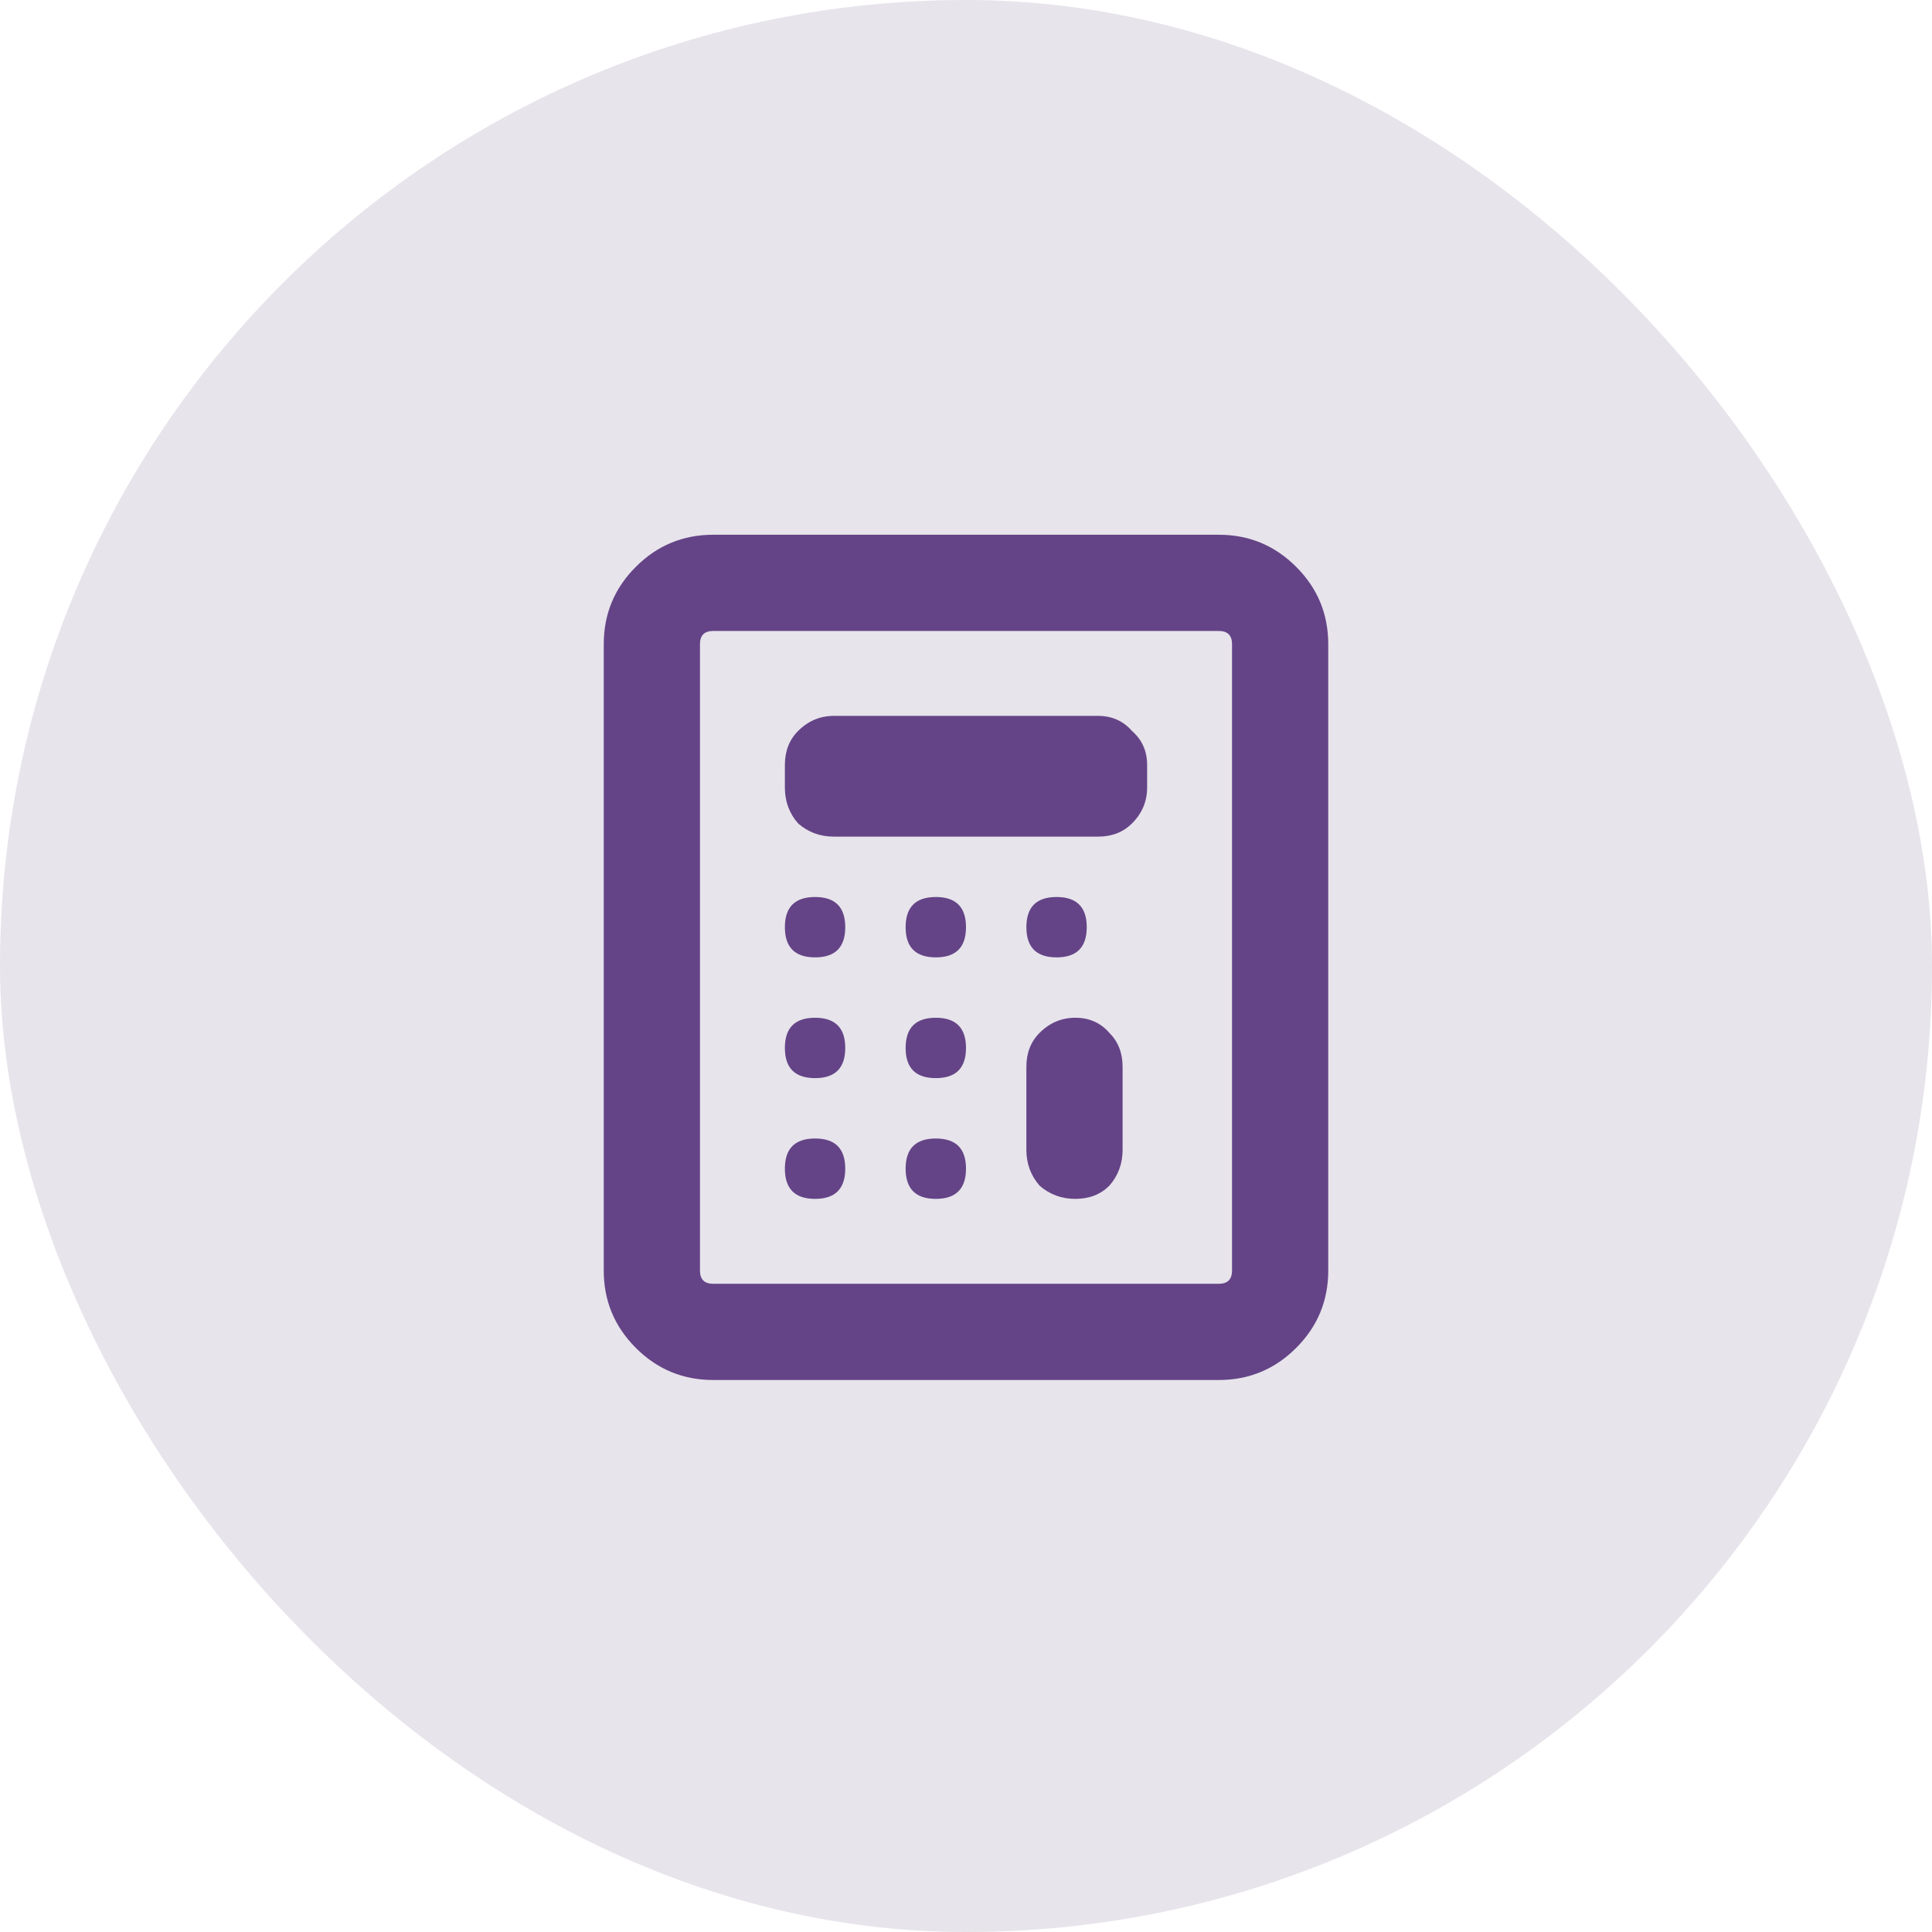
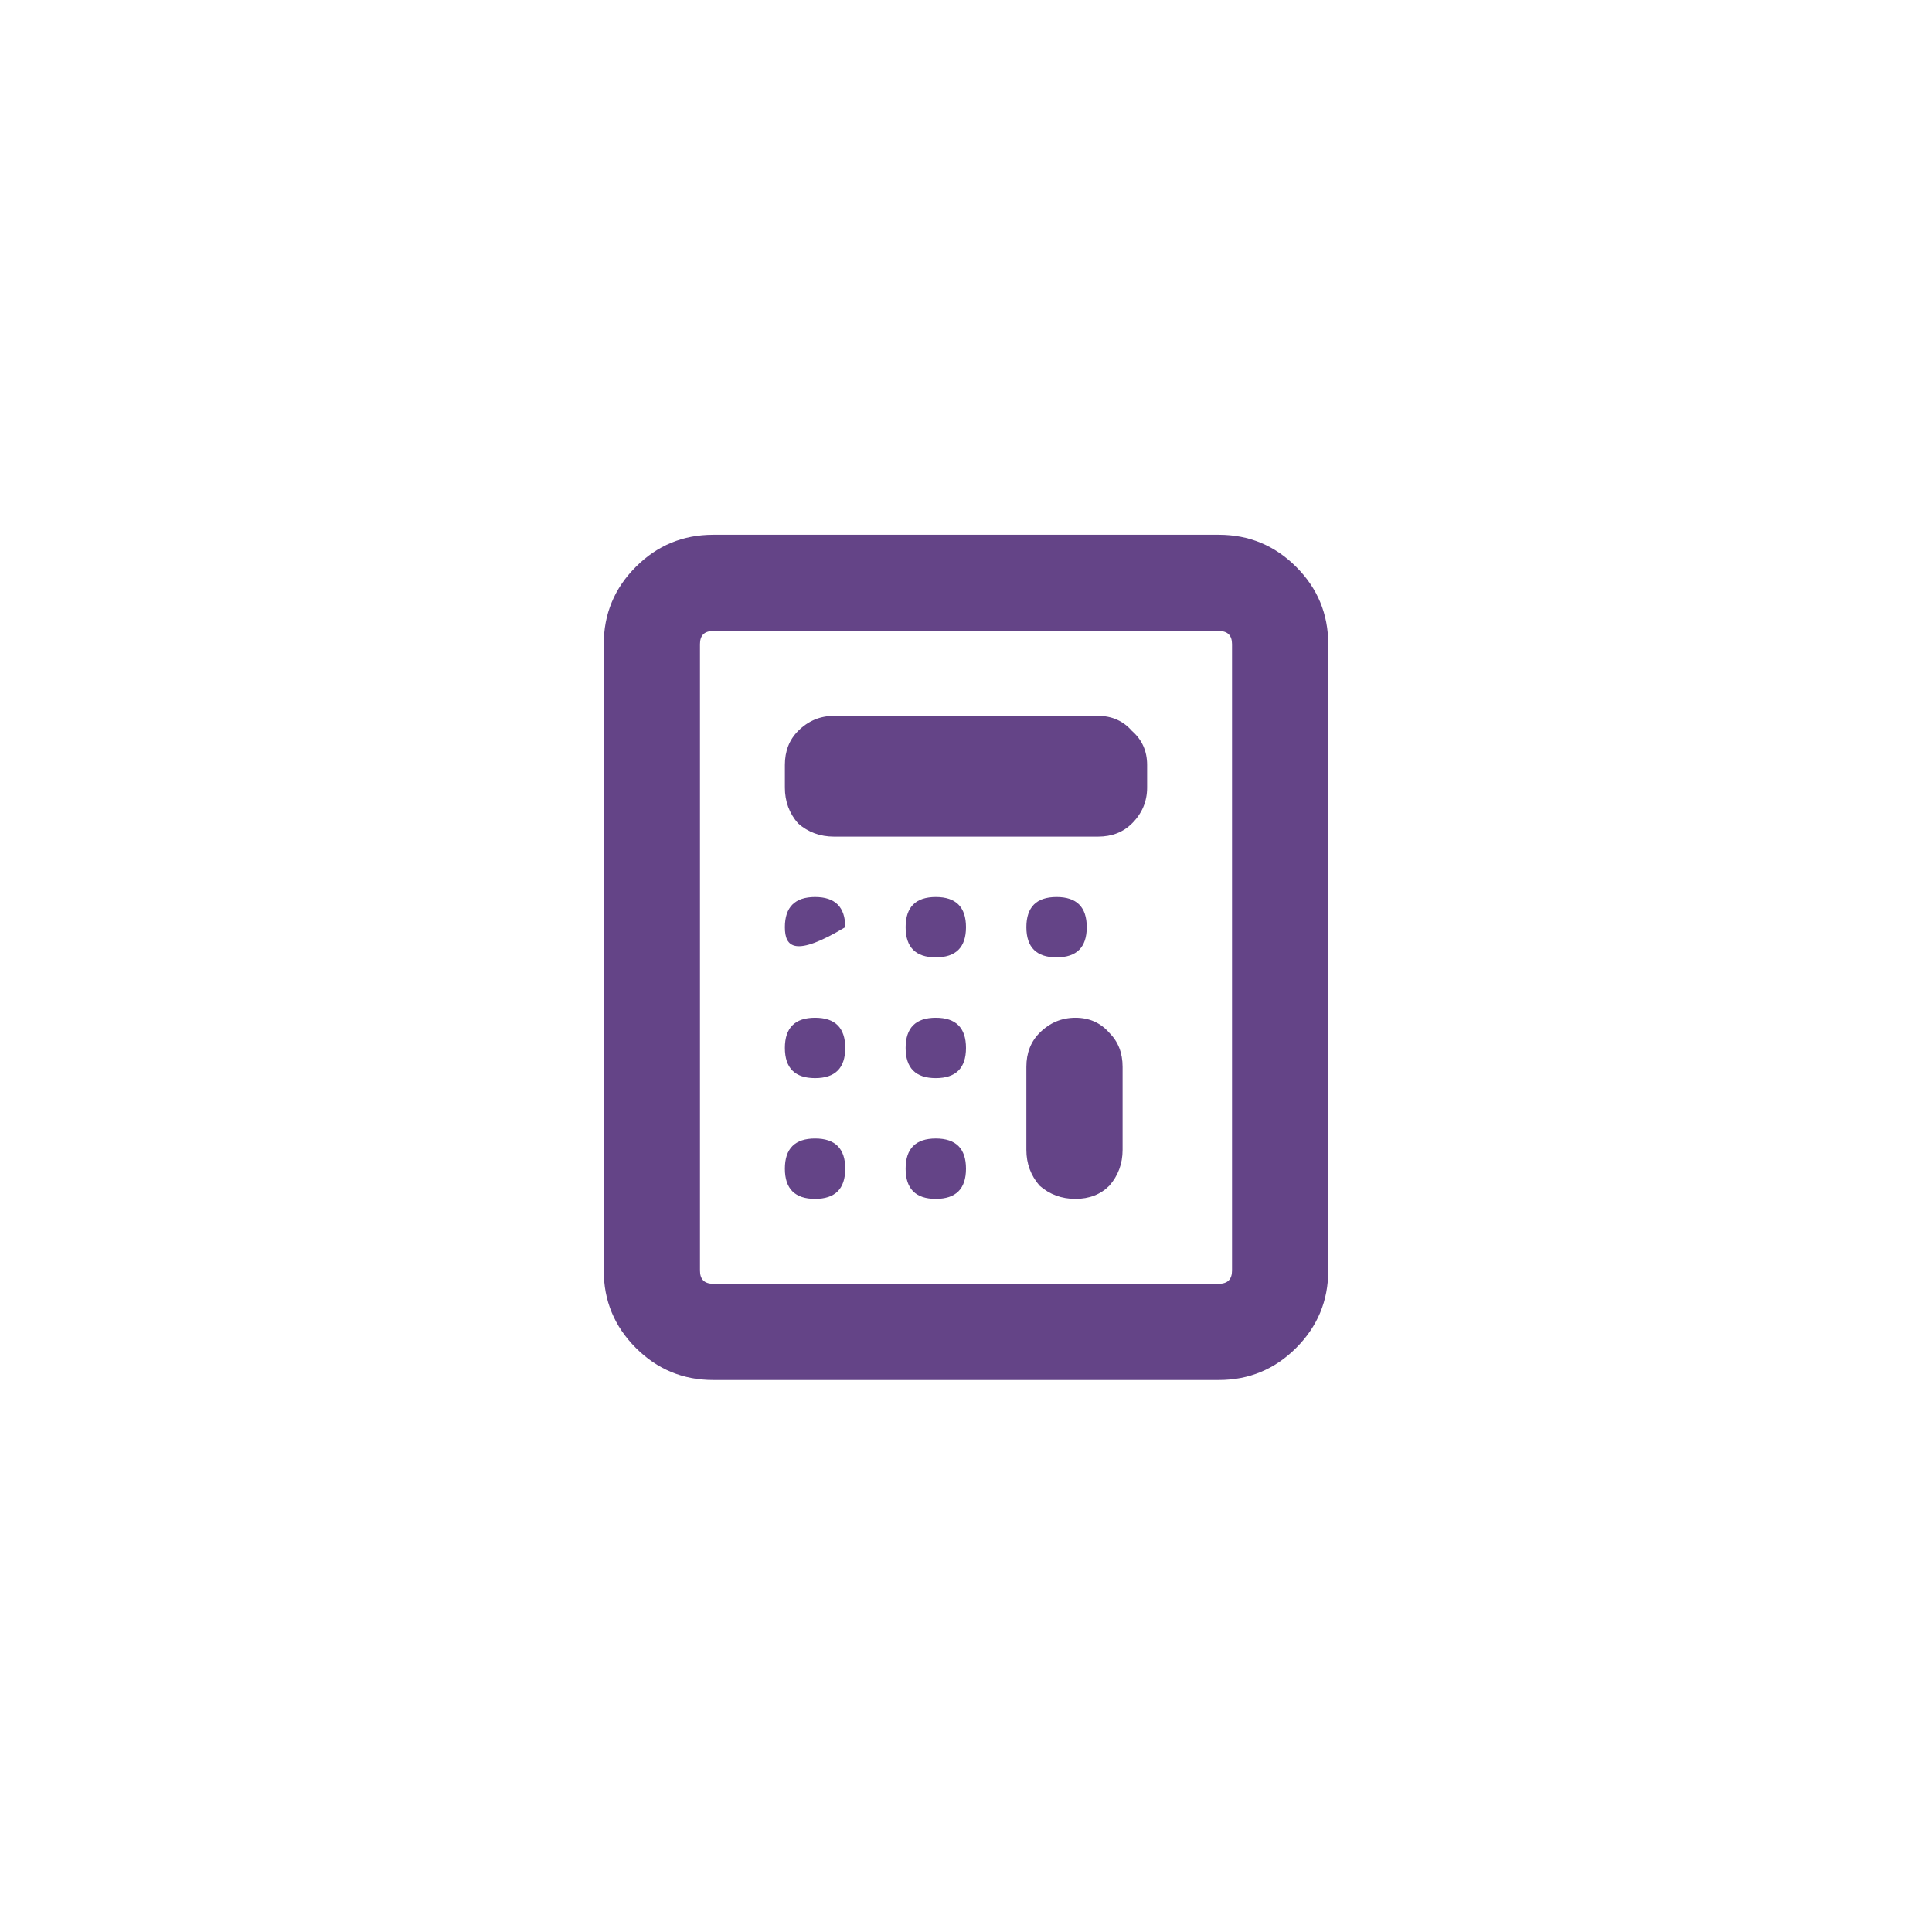
<svg xmlns="http://www.w3.org/2000/svg" width="56" height="56" viewBox="0 0 56 56" fill="none">
-   <rect width="56" height="56" rx="28" fill="#E7E4EB" />
-   <path d="M35.328 15.5C36.203 15.5 36.95 15.81 37.57 16.43C38.19 17.049 38.5 17.797 38.5 18.672V36.828C38.5 37.703 38.19 38.45 37.57 39.07C36.95 39.69 36.203 40 35.328 40H20.672C19.797 40 19.049 39.69 18.43 39.07C17.81 38.45 17.5 37.703 17.5 36.828V18.672C17.5 17.797 17.81 17.049 18.43 16.43C19.049 15.81 19.797 15.5 20.672 15.5H35.328ZM35.711 18.672C35.711 18.417 35.583 18.289 35.328 18.289H20.672C20.417 18.289 20.289 18.417 20.289 18.672V36.828C20.289 37.083 20.417 37.211 20.672 37.211H35.328C35.583 37.211 35.711 37.083 35.711 36.828V18.672ZM31.828 20.75C32.229 20.75 32.557 20.896 32.812 21.188C33.104 21.443 33.25 21.771 33.25 22.172V22.828C33.25 23.229 33.104 23.576 32.812 23.867C32.557 24.122 32.229 24.25 31.828 24.25H24.172C23.771 24.25 23.424 24.122 23.133 23.867C22.878 23.576 22.75 23.229 22.75 22.828V22.172C22.75 21.771 22.878 21.443 23.133 21.188C23.424 20.896 23.771 20.75 24.172 20.75H31.828ZM23.625 26C24.208 26 24.5 26.292 24.5 26.875C24.5 27.458 24.208 27.75 23.625 27.75C23.042 27.75 22.75 27.458 22.75 26.875C22.75 26.292 23.042 26 23.625 26ZM27.125 26C27.708 26 28 26.292 28 26.875C28 27.458 27.708 27.75 27.125 27.75C26.542 27.75 26.25 27.458 26.25 26.875C26.25 26.292 26.542 26 27.125 26ZM31.5 26.875C31.5 27.458 31.208 27.75 30.625 27.75C30.042 27.75 29.75 27.458 29.75 26.875C29.75 26.292 30.042 26 30.625 26C31.208 26 31.5 26.292 31.5 26.875ZM23.625 29.5C24.208 29.5 24.5 29.792 24.5 30.375C24.5 30.958 24.208 31.25 23.625 31.25C23.042 31.25 22.75 30.958 22.75 30.375C22.75 29.792 23.042 29.5 23.625 29.5ZM27.125 29.5C27.708 29.5 28 29.792 28 30.375C28 30.958 27.708 31.25 27.125 31.25C26.542 31.25 26.25 30.958 26.25 30.375C26.25 29.792 26.542 29.5 27.125 29.5ZM31.172 29.5C31.573 29.5 31.901 29.646 32.156 29.938C32.411 30.193 32.539 30.521 32.539 30.922V33.328C32.539 33.729 32.411 34.075 32.156 34.367C31.901 34.622 31.573 34.75 31.172 34.75C30.771 34.75 30.424 34.622 30.133 34.367C29.878 34.075 29.75 33.729 29.75 33.328V30.922C29.75 30.521 29.878 30.193 30.133 29.938C30.424 29.646 30.771 29.5 31.172 29.5ZM23.625 33C24.208 33 24.5 33.292 24.5 33.875C24.5 34.458 24.208 34.75 23.625 34.75C23.042 34.75 22.75 34.458 22.75 33.875C22.75 33.292 23.042 33 23.625 33ZM27.125 33C27.708 33 28 33.292 28 33.875C28 34.458 27.708 34.75 27.125 34.75C26.542 34.75 26.25 34.458 26.25 33.875C26.25 33.292 26.542 33 27.125 33Z" fill="#644487" />
+   <path d="M35.328 15.5C36.203 15.5 36.95 15.81 37.57 16.43C38.19 17.049 38.5 17.797 38.5 18.672V36.828C38.5 37.703 38.19 38.45 37.57 39.07C36.95 39.69 36.203 40 35.328 40H20.672C19.797 40 19.049 39.69 18.43 39.07C17.81 38.45 17.5 37.703 17.5 36.828V18.672C17.5 17.797 17.81 17.049 18.43 16.43C19.049 15.81 19.797 15.5 20.672 15.5H35.328ZM35.711 18.672C35.711 18.417 35.583 18.289 35.328 18.289H20.672C20.417 18.289 20.289 18.417 20.289 18.672V36.828C20.289 37.083 20.417 37.211 20.672 37.211H35.328C35.583 37.211 35.711 37.083 35.711 36.828V18.672ZM31.828 20.75C32.229 20.75 32.557 20.896 32.812 21.188C33.104 21.443 33.25 21.771 33.25 22.172V22.828C33.25 23.229 33.104 23.576 32.812 23.867C32.557 24.122 32.229 24.25 31.828 24.25H24.172C23.771 24.25 23.424 24.122 23.133 23.867C22.878 23.576 22.75 23.229 22.75 22.828V22.172C22.75 21.771 22.878 21.443 23.133 21.188C23.424 20.896 23.771 20.75 24.172 20.75H31.828ZM23.625 26C24.208 26 24.5 26.292 24.5 26.875C23.042 27.75 22.75 27.458 22.75 26.875C22.75 26.292 23.042 26 23.625 26ZM27.125 26C27.708 26 28 26.292 28 26.875C28 27.458 27.708 27.75 27.125 27.75C26.542 27.75 26.25 27.458 26.25 26.875C26.25 26.292 26.542 26 27.125 26ZM31.5 26.875C31.5 27.458 31.208 27.75 30.625 27.75C30.042 27.75 29.75 27.458 29.75 26.875C29.75 26.292 30.042 26 30.625 26C31.208 26 31.5 26.292 31.5 26.875ZM23.625 29.5C24.208 29.5 24.5 29.792 24.5 30.375C24.5 30.958 24.208 31.25 23.625 31.25C23.042 31.25 22.75 30.958 22.75 30.375C22.75 29.792 23.042 29.5 23.625 29.5ZM27.125 29.5C27.708 29.5 28 29.792 28 30.375C28 30.958 27.708 31.25 27.125 31.25C26.542 31.25 26.25 30.958 26.25 30.375C26.25 29.792 26.542 29.5 27.125 29.5ZM31.172 29.5C31.573 29.5 31.901 29.646 32.156 29.938C32.411 30.193 32.539 30.521 32.539 30.922V33.328C32.539 33.729 32.411 34.075 32.156 34.367C31.901 34.622 31.573 34.75 31.172 34.75C30.771 34.75 30.424 34.622 30.133 34.367C29.878 34.075 29.75 33.729 29.75 33.328V30.922C29.75 30.521 29.878 30.193 30.133 29.938C30.424 29.646 30.771 29.5 31.172 29.5ZM23.625 33C24.208 33 24.5 33.292 24.5 33.875C24.5 34.458 24.208 34.75 23.625 34.75C23.042 34.75 22.75 34.458 22.75 33.875C22.75 33.292 23.042 33 23.625 33ZM27.125 33C27.708 33 28 33.292 28 33.875C28 34.458 27.708 34.75 27.125 34.75C26.542 34.75 26.25 34.458 26.25 33.875C26.25 33.292 26.542 33 27.125 33Z" fill="#644487" />
</svg>